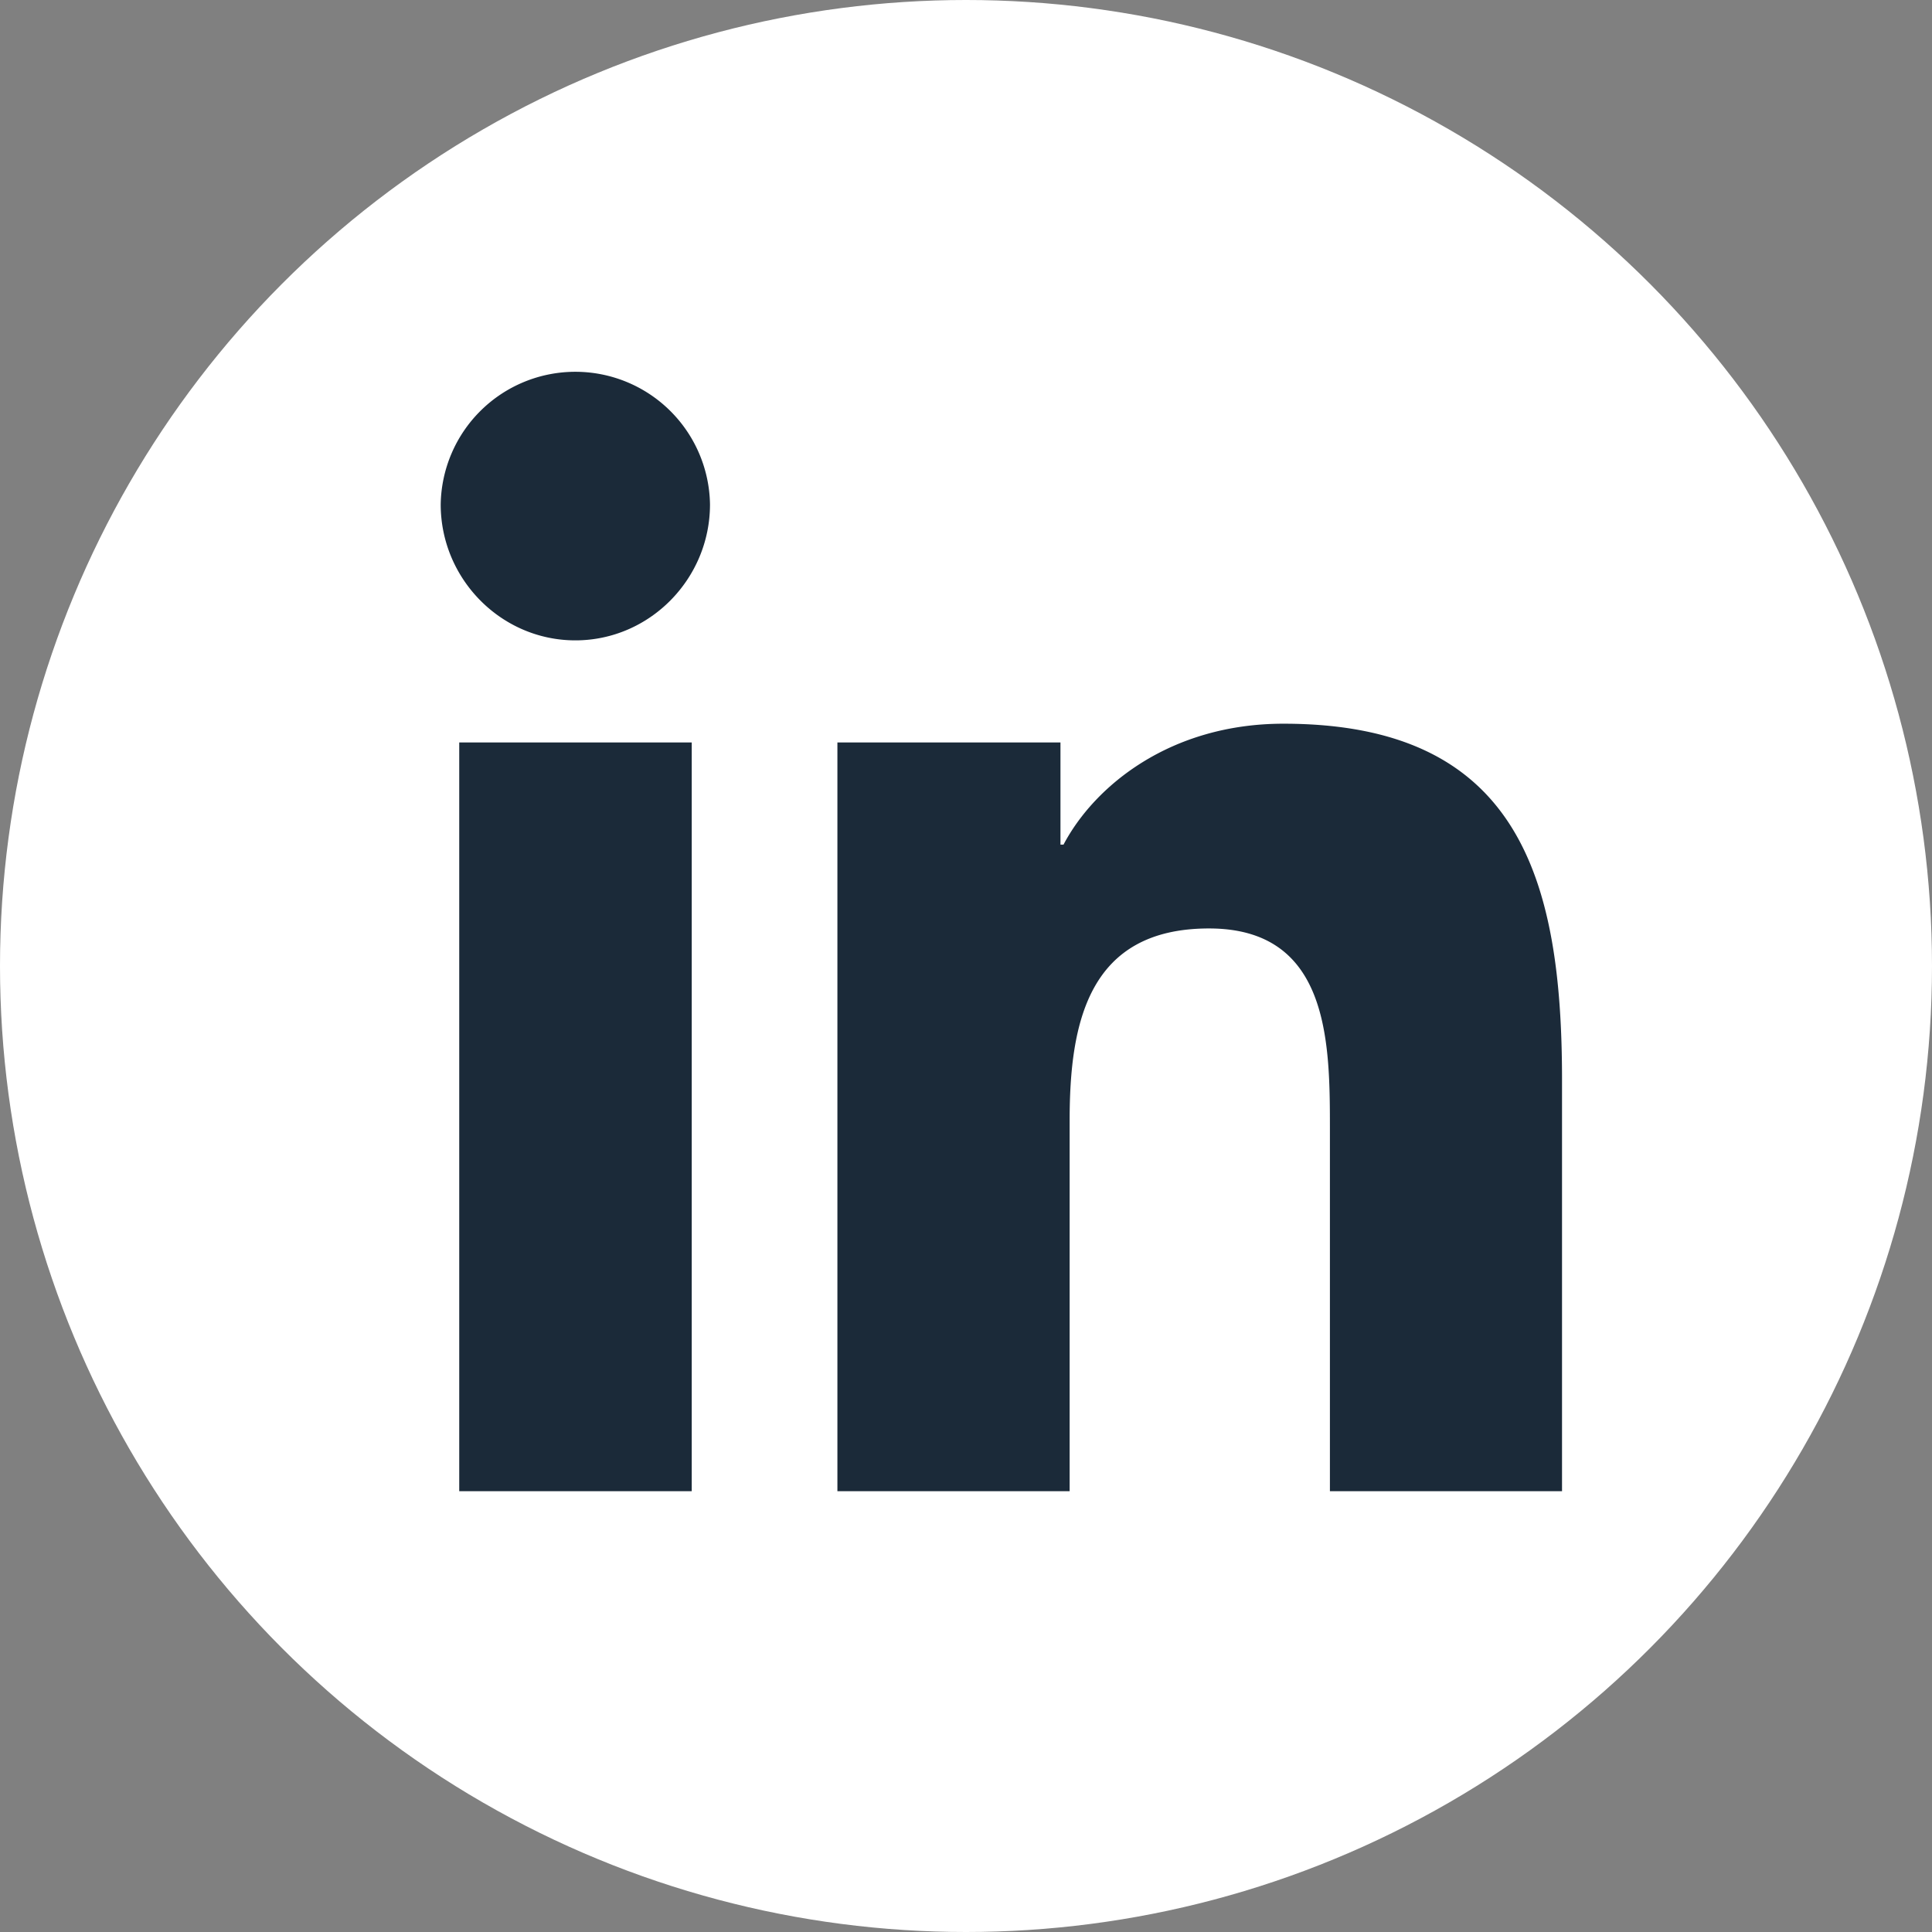
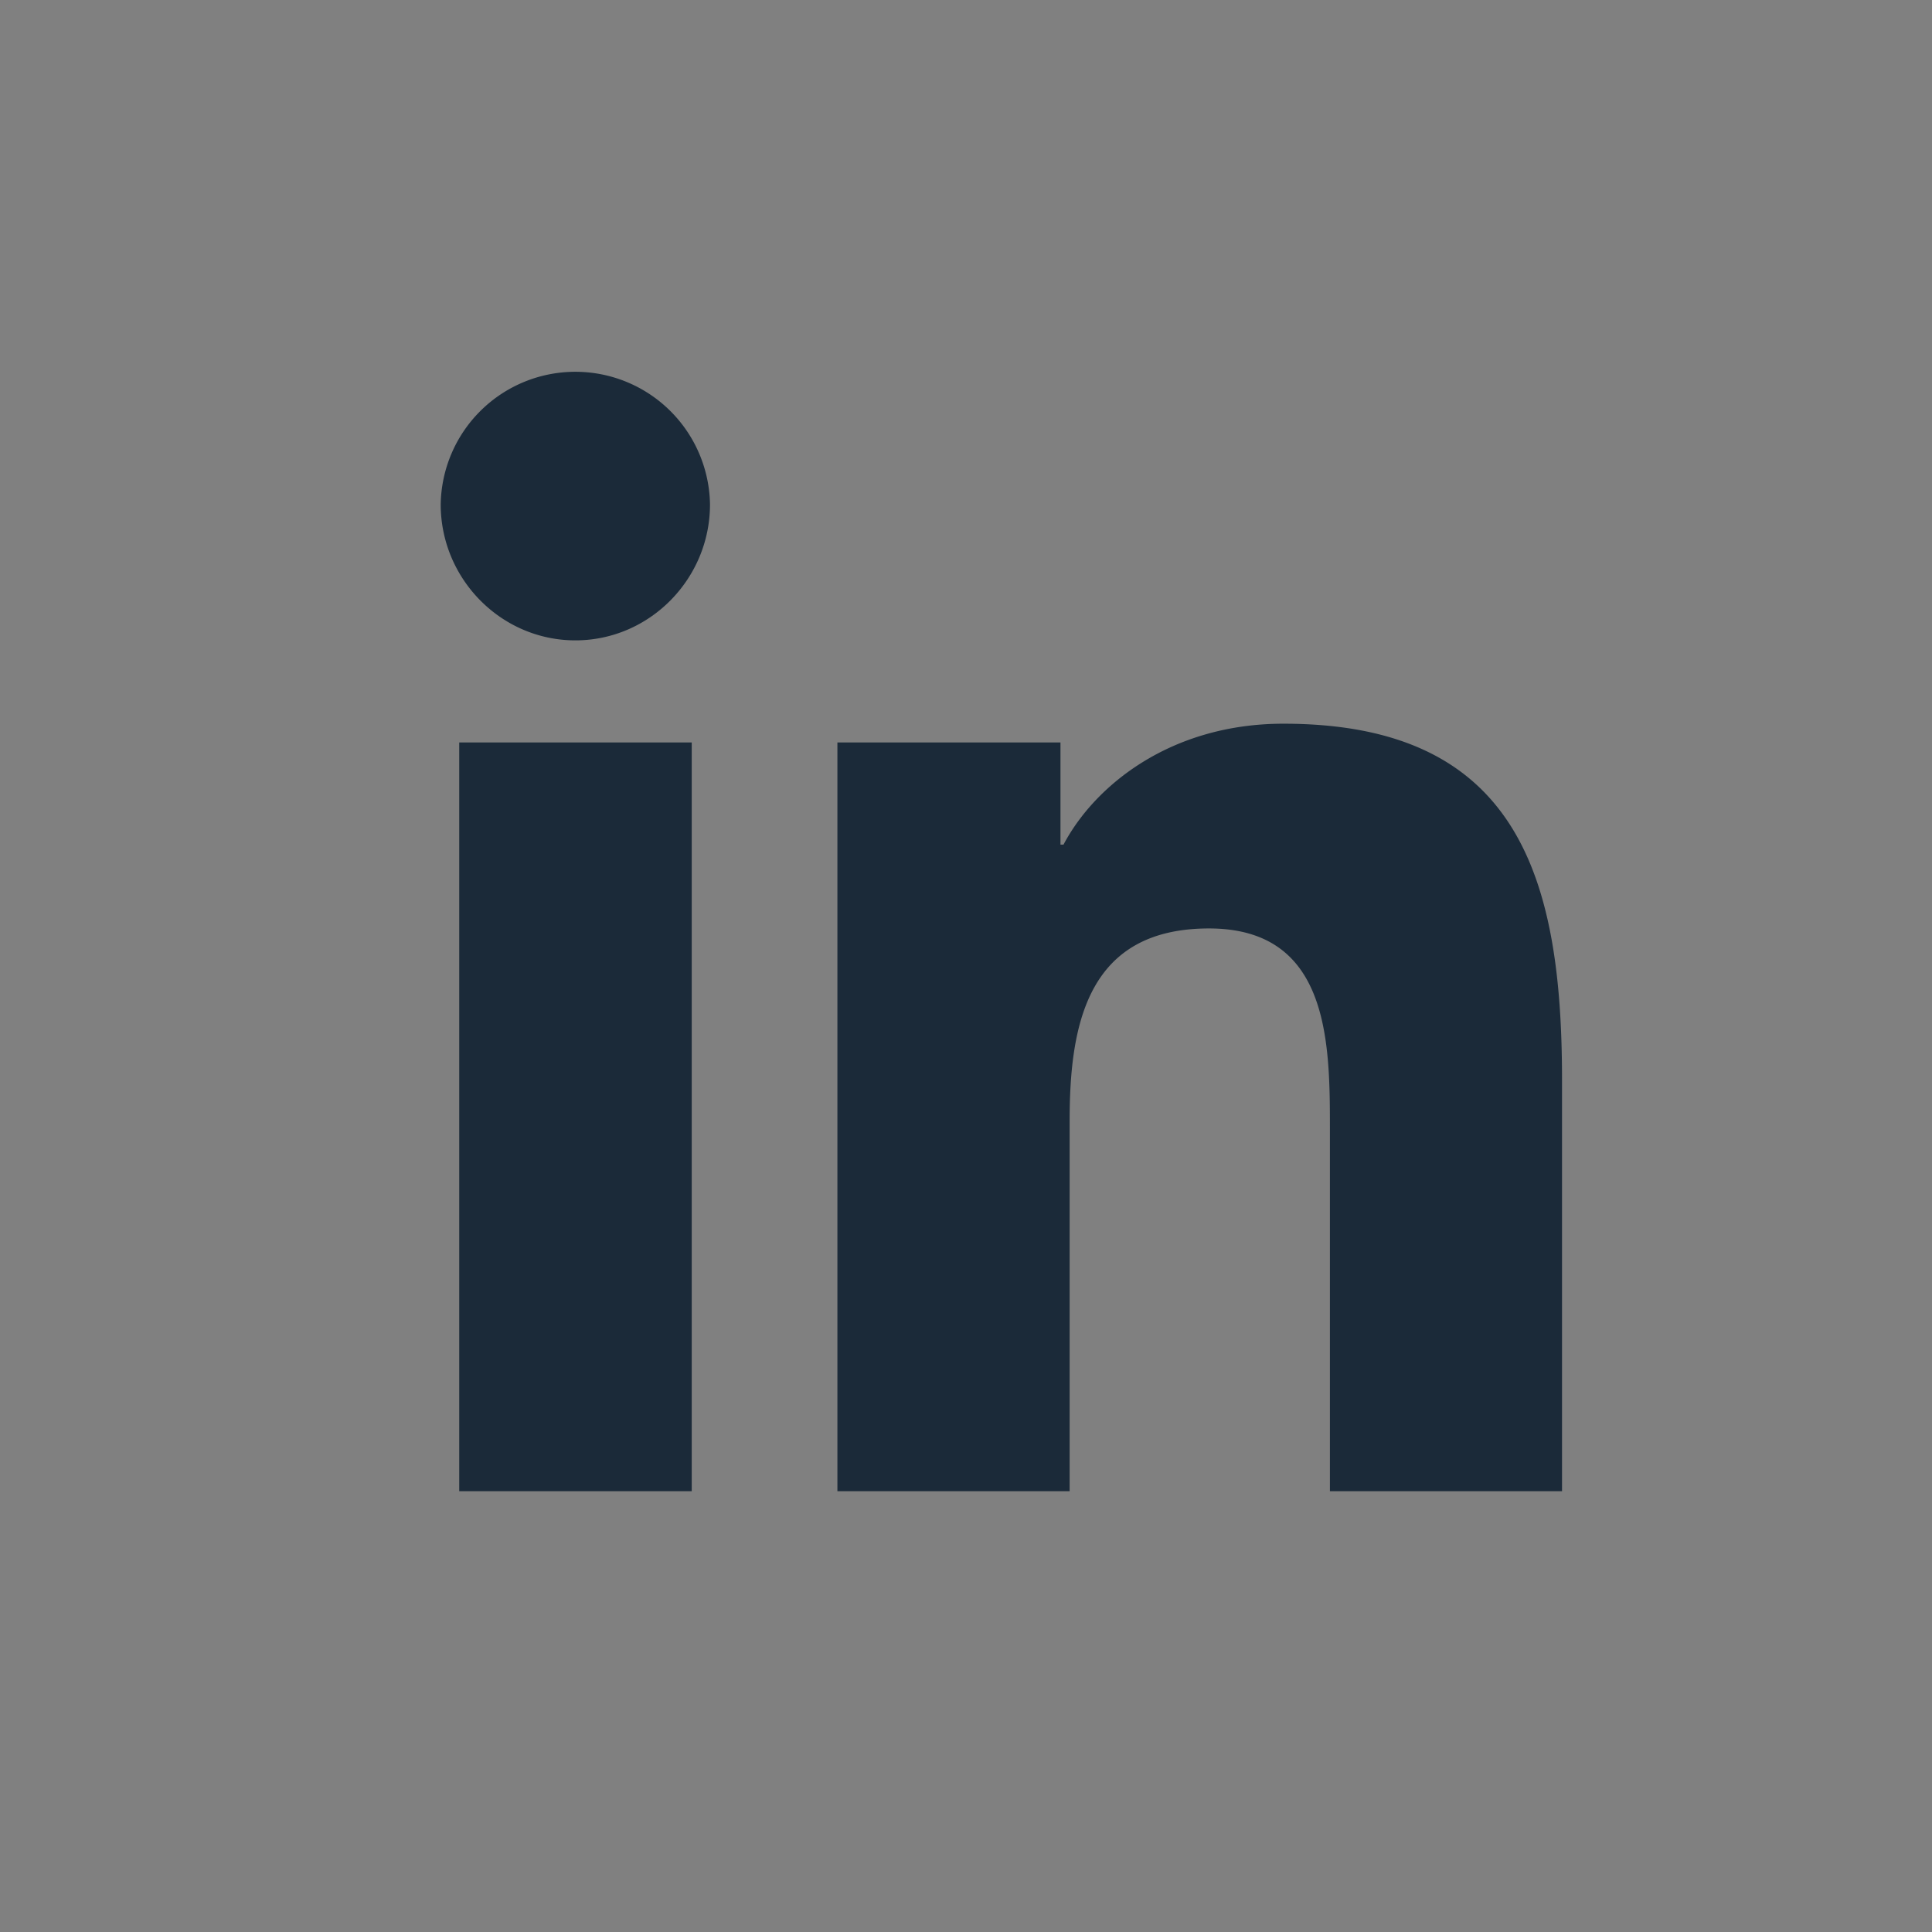
<svg xmlns="http://www.w3.org/2000/svg" id="Layer_1" data-name="Layer 1" viewBox="0 0 634 634">
  <rect x="0" y="0" width="634" height="634" fill="#808080" stroke="none" />
  <defs>
    <style>.cls-1{fill:#fff;}.cls-2{fill:#1b2a39;}</style>
  </defs>
  <title>LINKED-IN</title>
-   <circle class="cls-1" cx="317" cy="317" r="317" />
  <path class="cls-2" d="M304,550.34h-76.3V304.65H304Zm-38.19-279.2c-24.4,0-44.19-20.21-44.19-44.61a44.19,44.19,0,0,1,88.37,0C310,250.93,290.21,271.14,265.82,271.14Zm323.73,279.2H513.42V430.74c0-28.5-.57-65.06-39.67-65.06-39.66,0-45.74,31-45.74,63V550.34H351.8V304.65H425v33.52H426c10.18-19.31,35.06-39.68,72.18-39.68,77.22,0,91.41,50.85,91.41,116.89v135Z" transform="translate(-77 -61)" />
</svg>